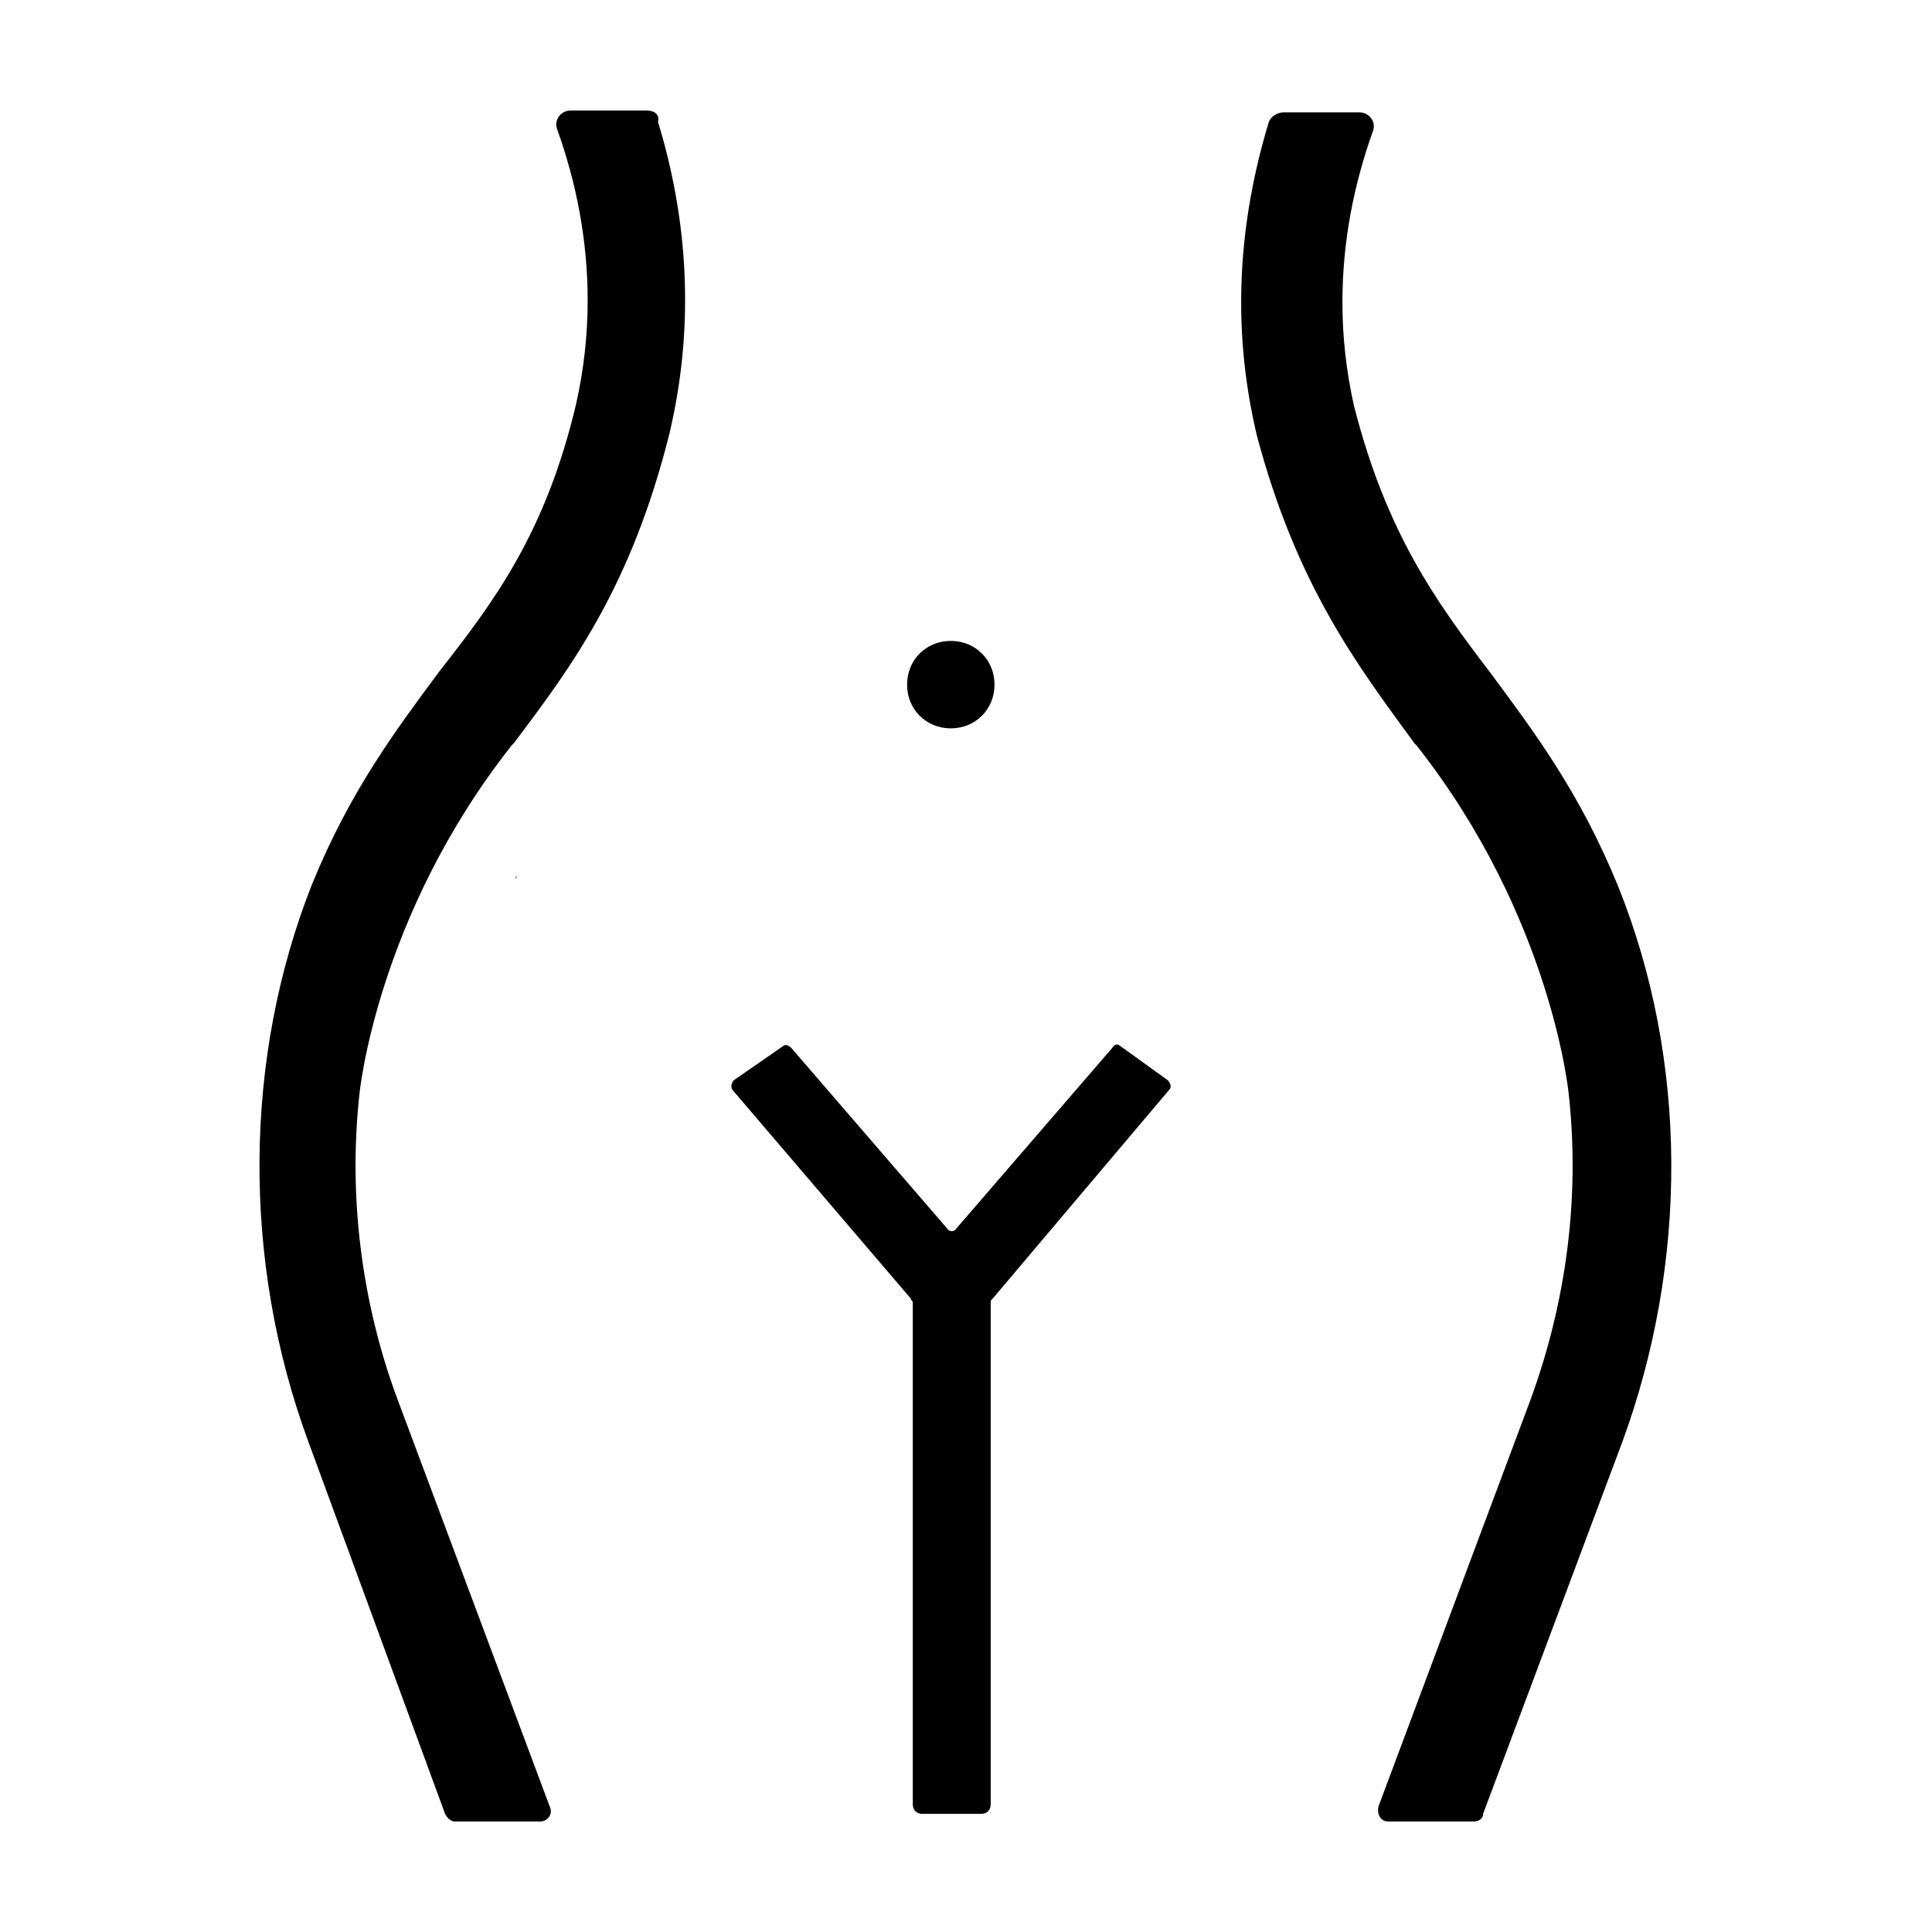
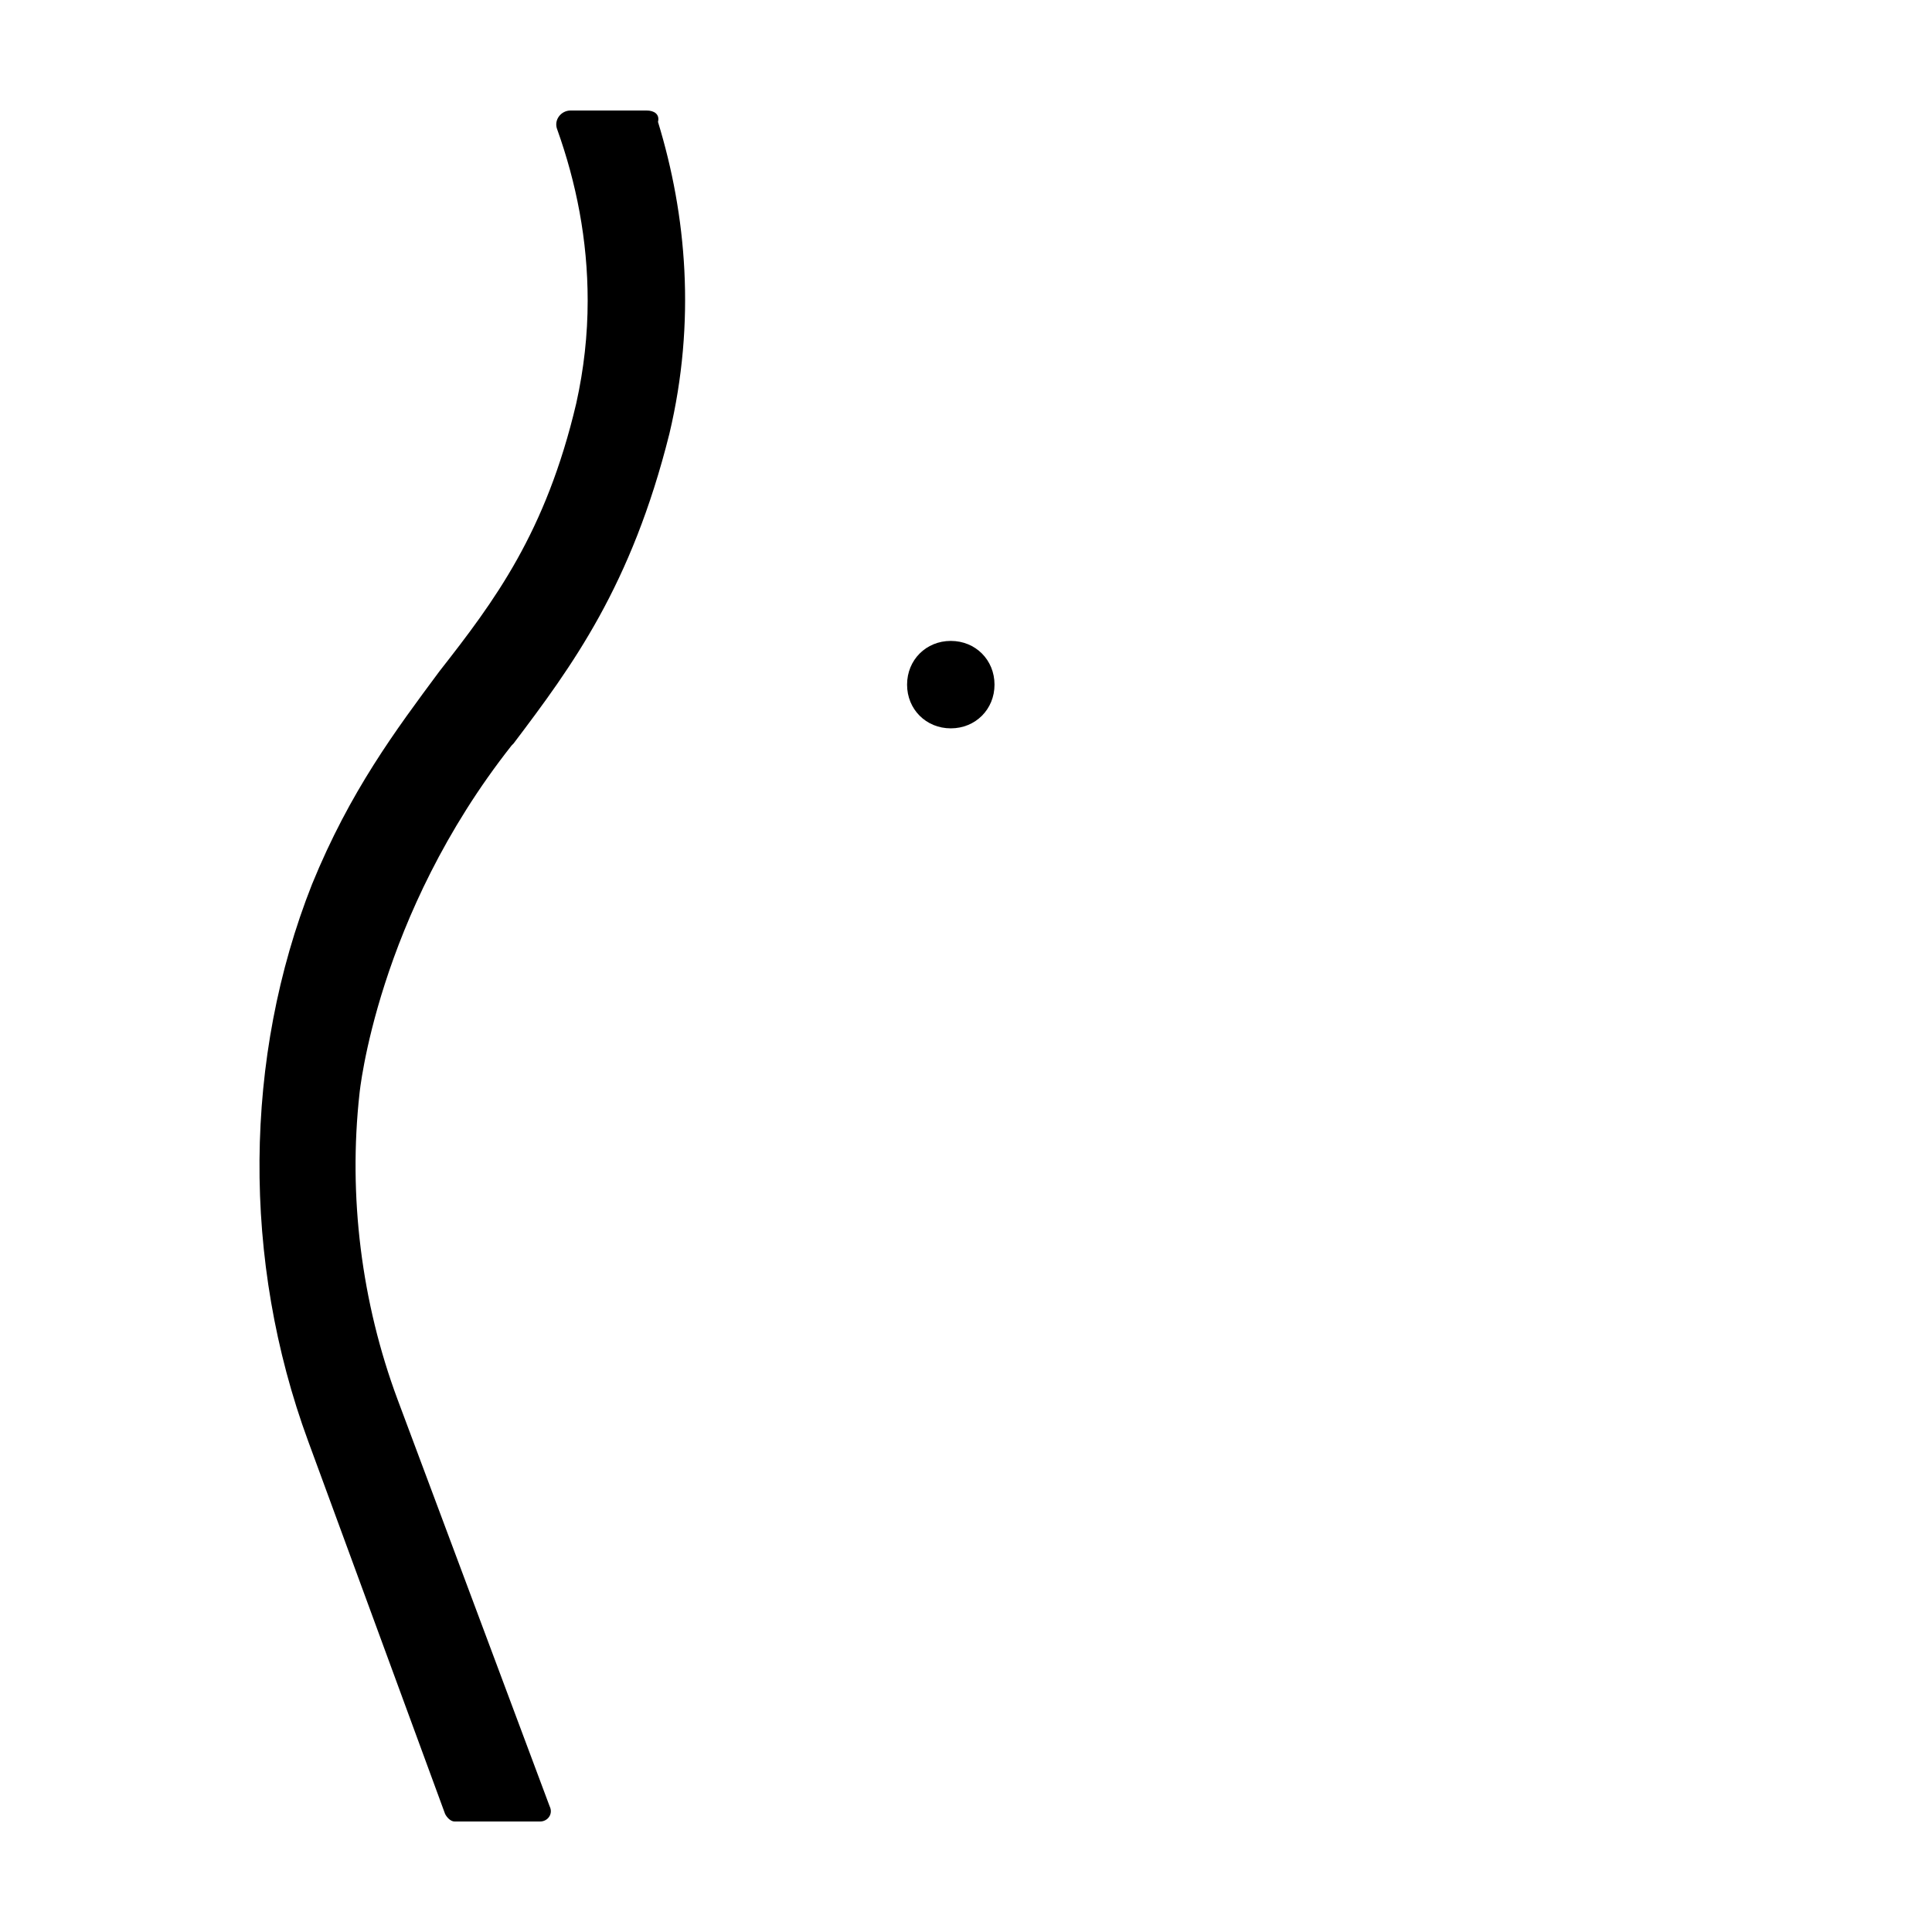
<svg xmlns="http://www.w3.org/2000/svg" fill="#000000" width="800px" height="800px" version="1.1" viewBox="144 144 512 512">
  <g>
    <path d="m261.95 624.7c0.504 1.008 1.512 2.016 2.519 2.016h22.672c2.016 0 3.527-2.016 2.519-4.031l-40.305-107.82c-9.574-25.695-13.098-53.906-10.078-81.113 0 0 4.535-46.855 40.305-92.195l0.504-0.504c15.617-20.656 31.234-41.816 41.312-82.121 7.055-29.727 4.535-57.938-3.023-82.625 0.508-2.016-1.004-3.023-3.019-3.023h-20.152c-2.519 0-4.535 2.519-3.527 5.039 5.039 14.105 8.062 29.223 8.062 45.344 0 9.07-1.008 18.137-3.023 27.207-8.062 34.258-21.664 52.395-36.273 71.039-11.586 15.617-23.68 31.738-33.754 56.426-18.137 45.848-18.641 99.754-1.008 147.62z" />
-     <path d="m518.9 341.05 0.504 0.504c35.77 45.344 40.305 92.195 40.305 92.195 3.023 27.207-0.504 54.914-10.078 81.113l-40.305 107.82c-0.504 2.016 0.504 4.031 2.519 4.031h22.672c1.008 0 2.519-0.504 2.519-2.016l36.777-98.242c17.633-47.863 17.633-101.27-1.008-147.62-10.078-24.688-22.168-40.809-33.754-56.426-14.609-19.145-27.711-37.281-36.273-71.039-2.016-9.07-3.023-18.137-3.023-27.207 0-16.121 3.023-31.234 8.062-45.344 1.008-2.519-1.008-5.039-3.527-5.039h-20.152c-1.512 0-3.527 1.008-4.031 3.023-7.559 25.191-10.078 52.898-3.023 82.625 10.578 39.805 26.703 60.965 41.816 81.621z" />
-     <path d="m280.59 376.82 0.504-0.504c-0.504 0-0.504 0.504-0.504 0.504z" />
-     <path d="m385.39 488.16c0 0.504 0.504 0.504 0.504 1.008v133c0 1.512 1.008 2.519 2.519 2.519h15.617c1.512 0 2.519-1.008 2.519-2.519v-133c0-0.504 0-0.504 0.504-1.008l46.855-55.418c0.504-0.504 0.504-1.512-0.504-2.519l-12.594-9.07c-0.504-0.504-1.512-0.504-2.016 0.504l-41.312 47.863c-0.504 1.008-2.016 1.008-2.519 0l-41.312-47.863c-0.504-0.504-1.512-1.008-2.016-0.504l-13.098 9.07c-0.504 0.504-1.008 1.512-0.504 2.519z" />
    <path d="m395.97 337.02c6.551 0 11.586-5.039 11.586-11.586 0-6.551-5.039-11.586-11.586-11.586-6.551 0-11.586 5.039-11.586 11.586-0.004 6.547 5.035 11.586 11.586 11.586z" />
  </g>
</svg>